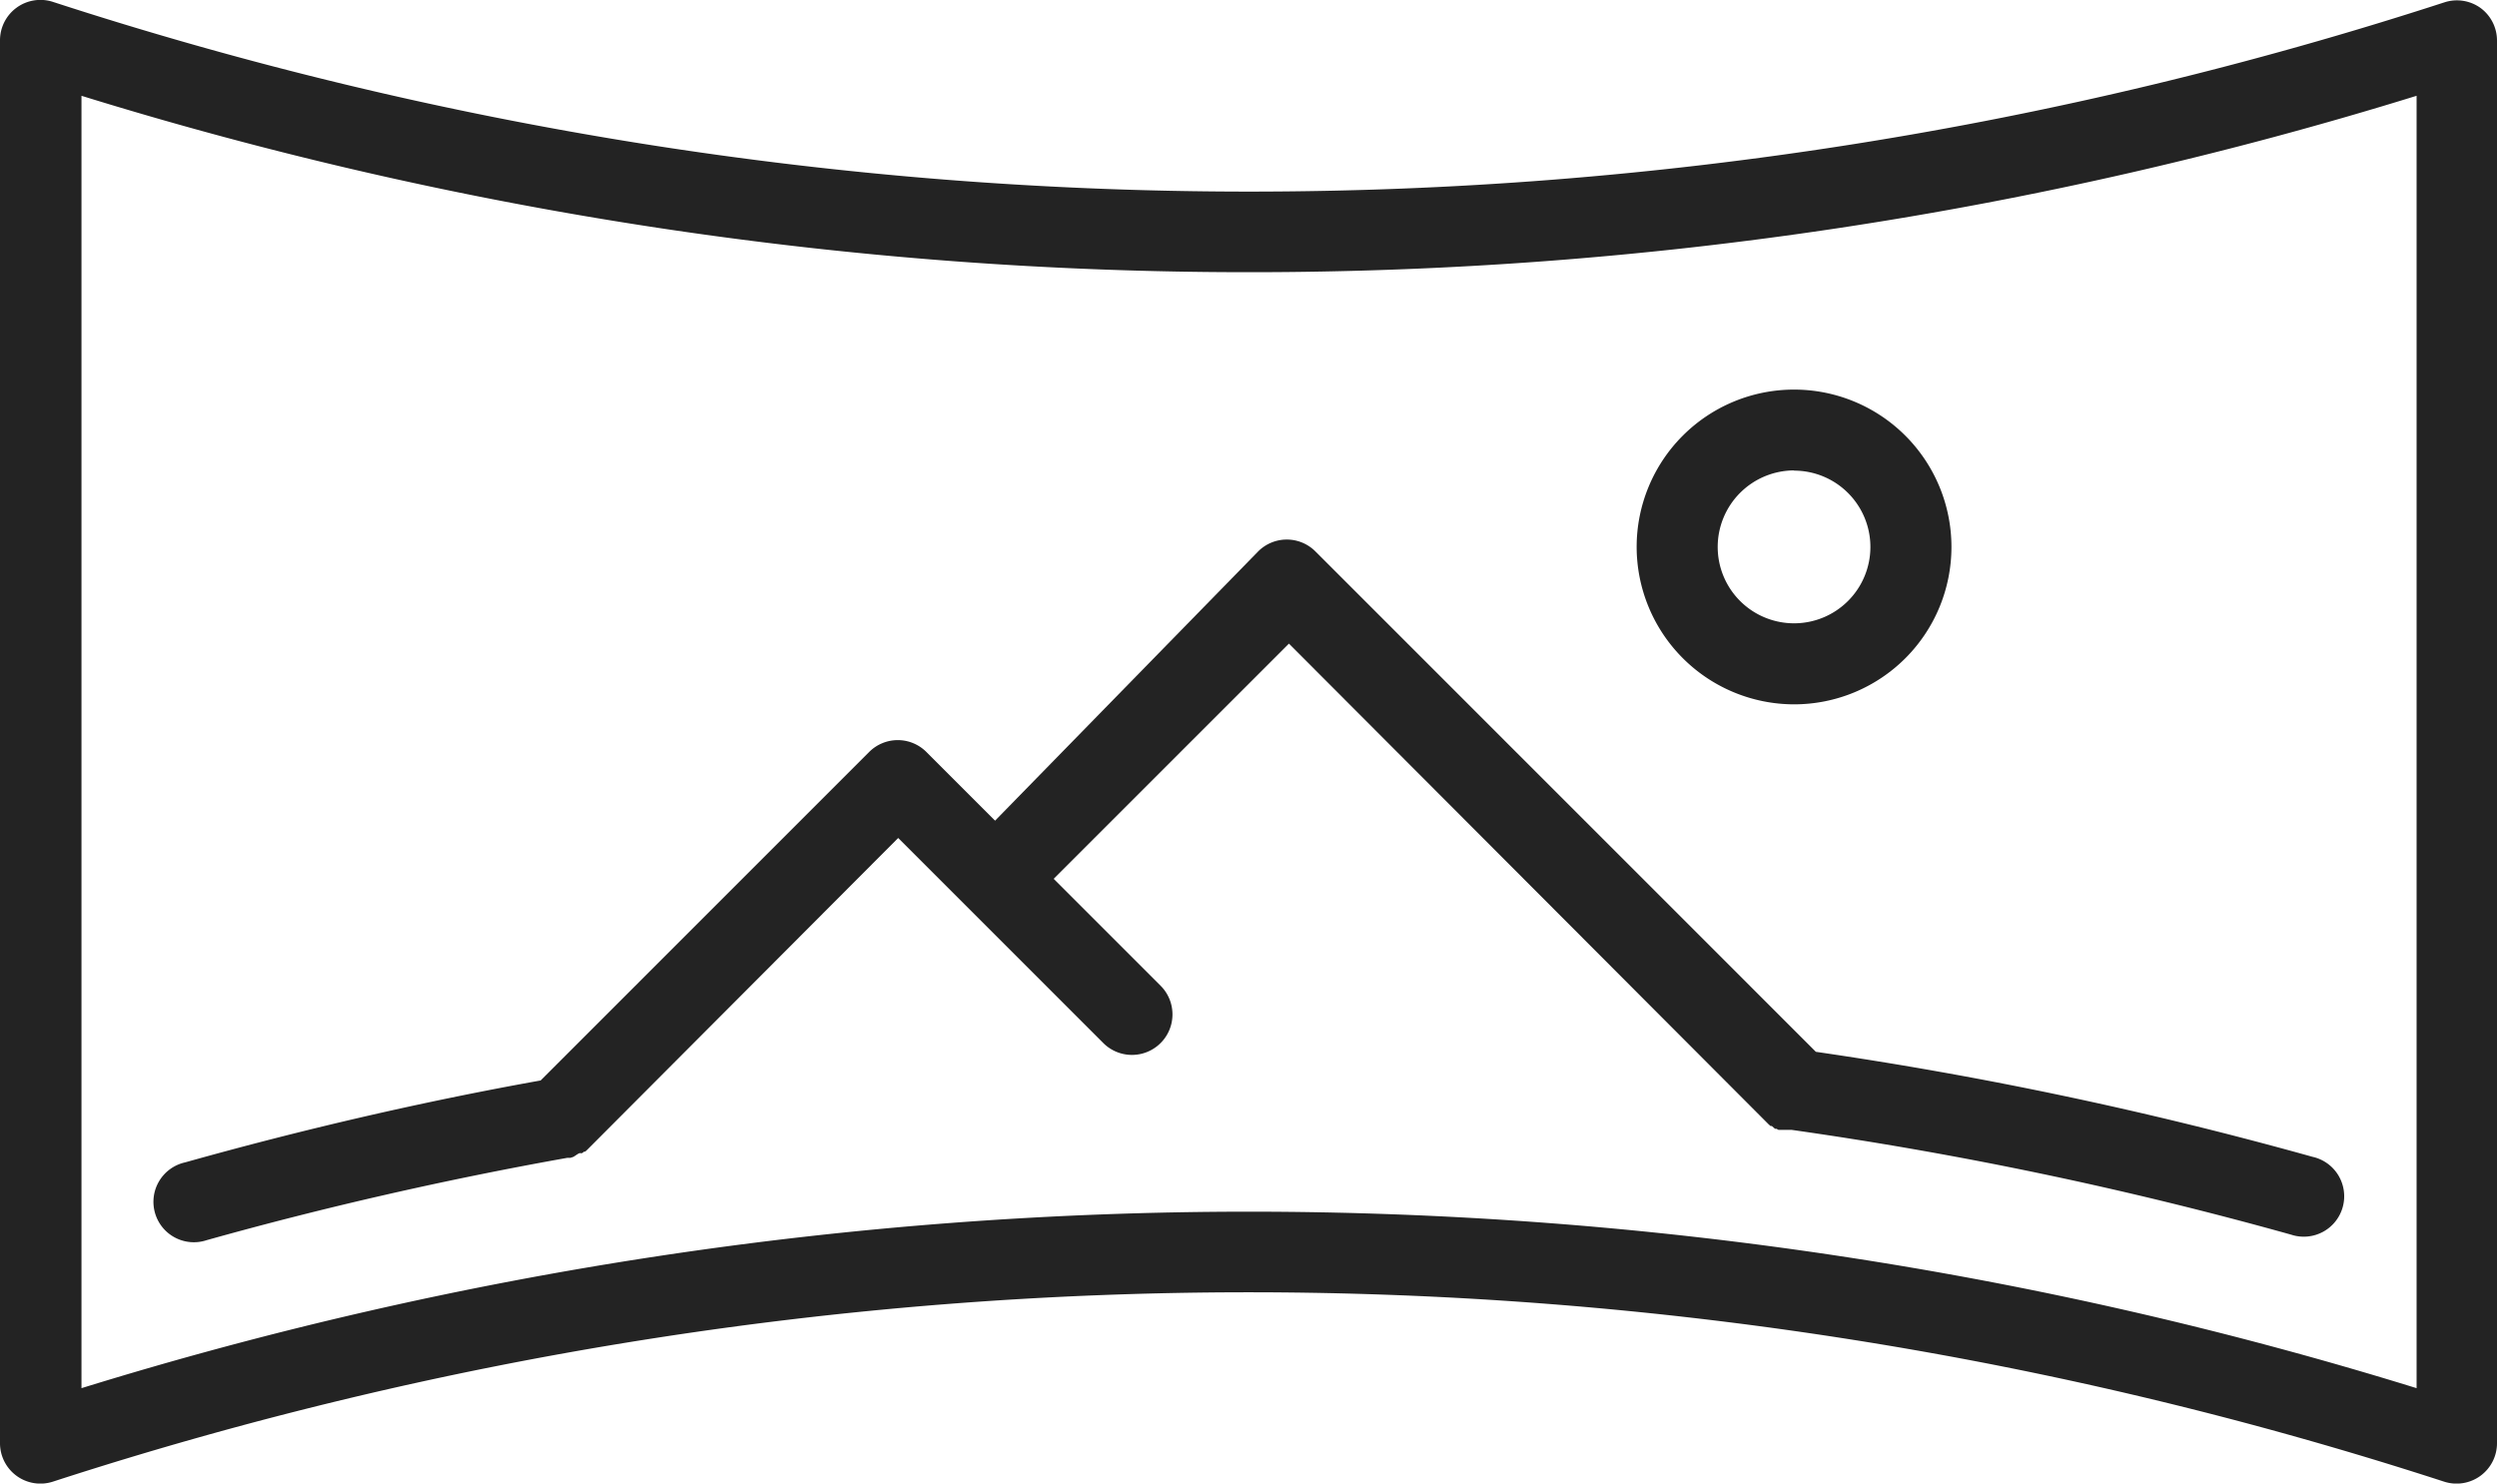
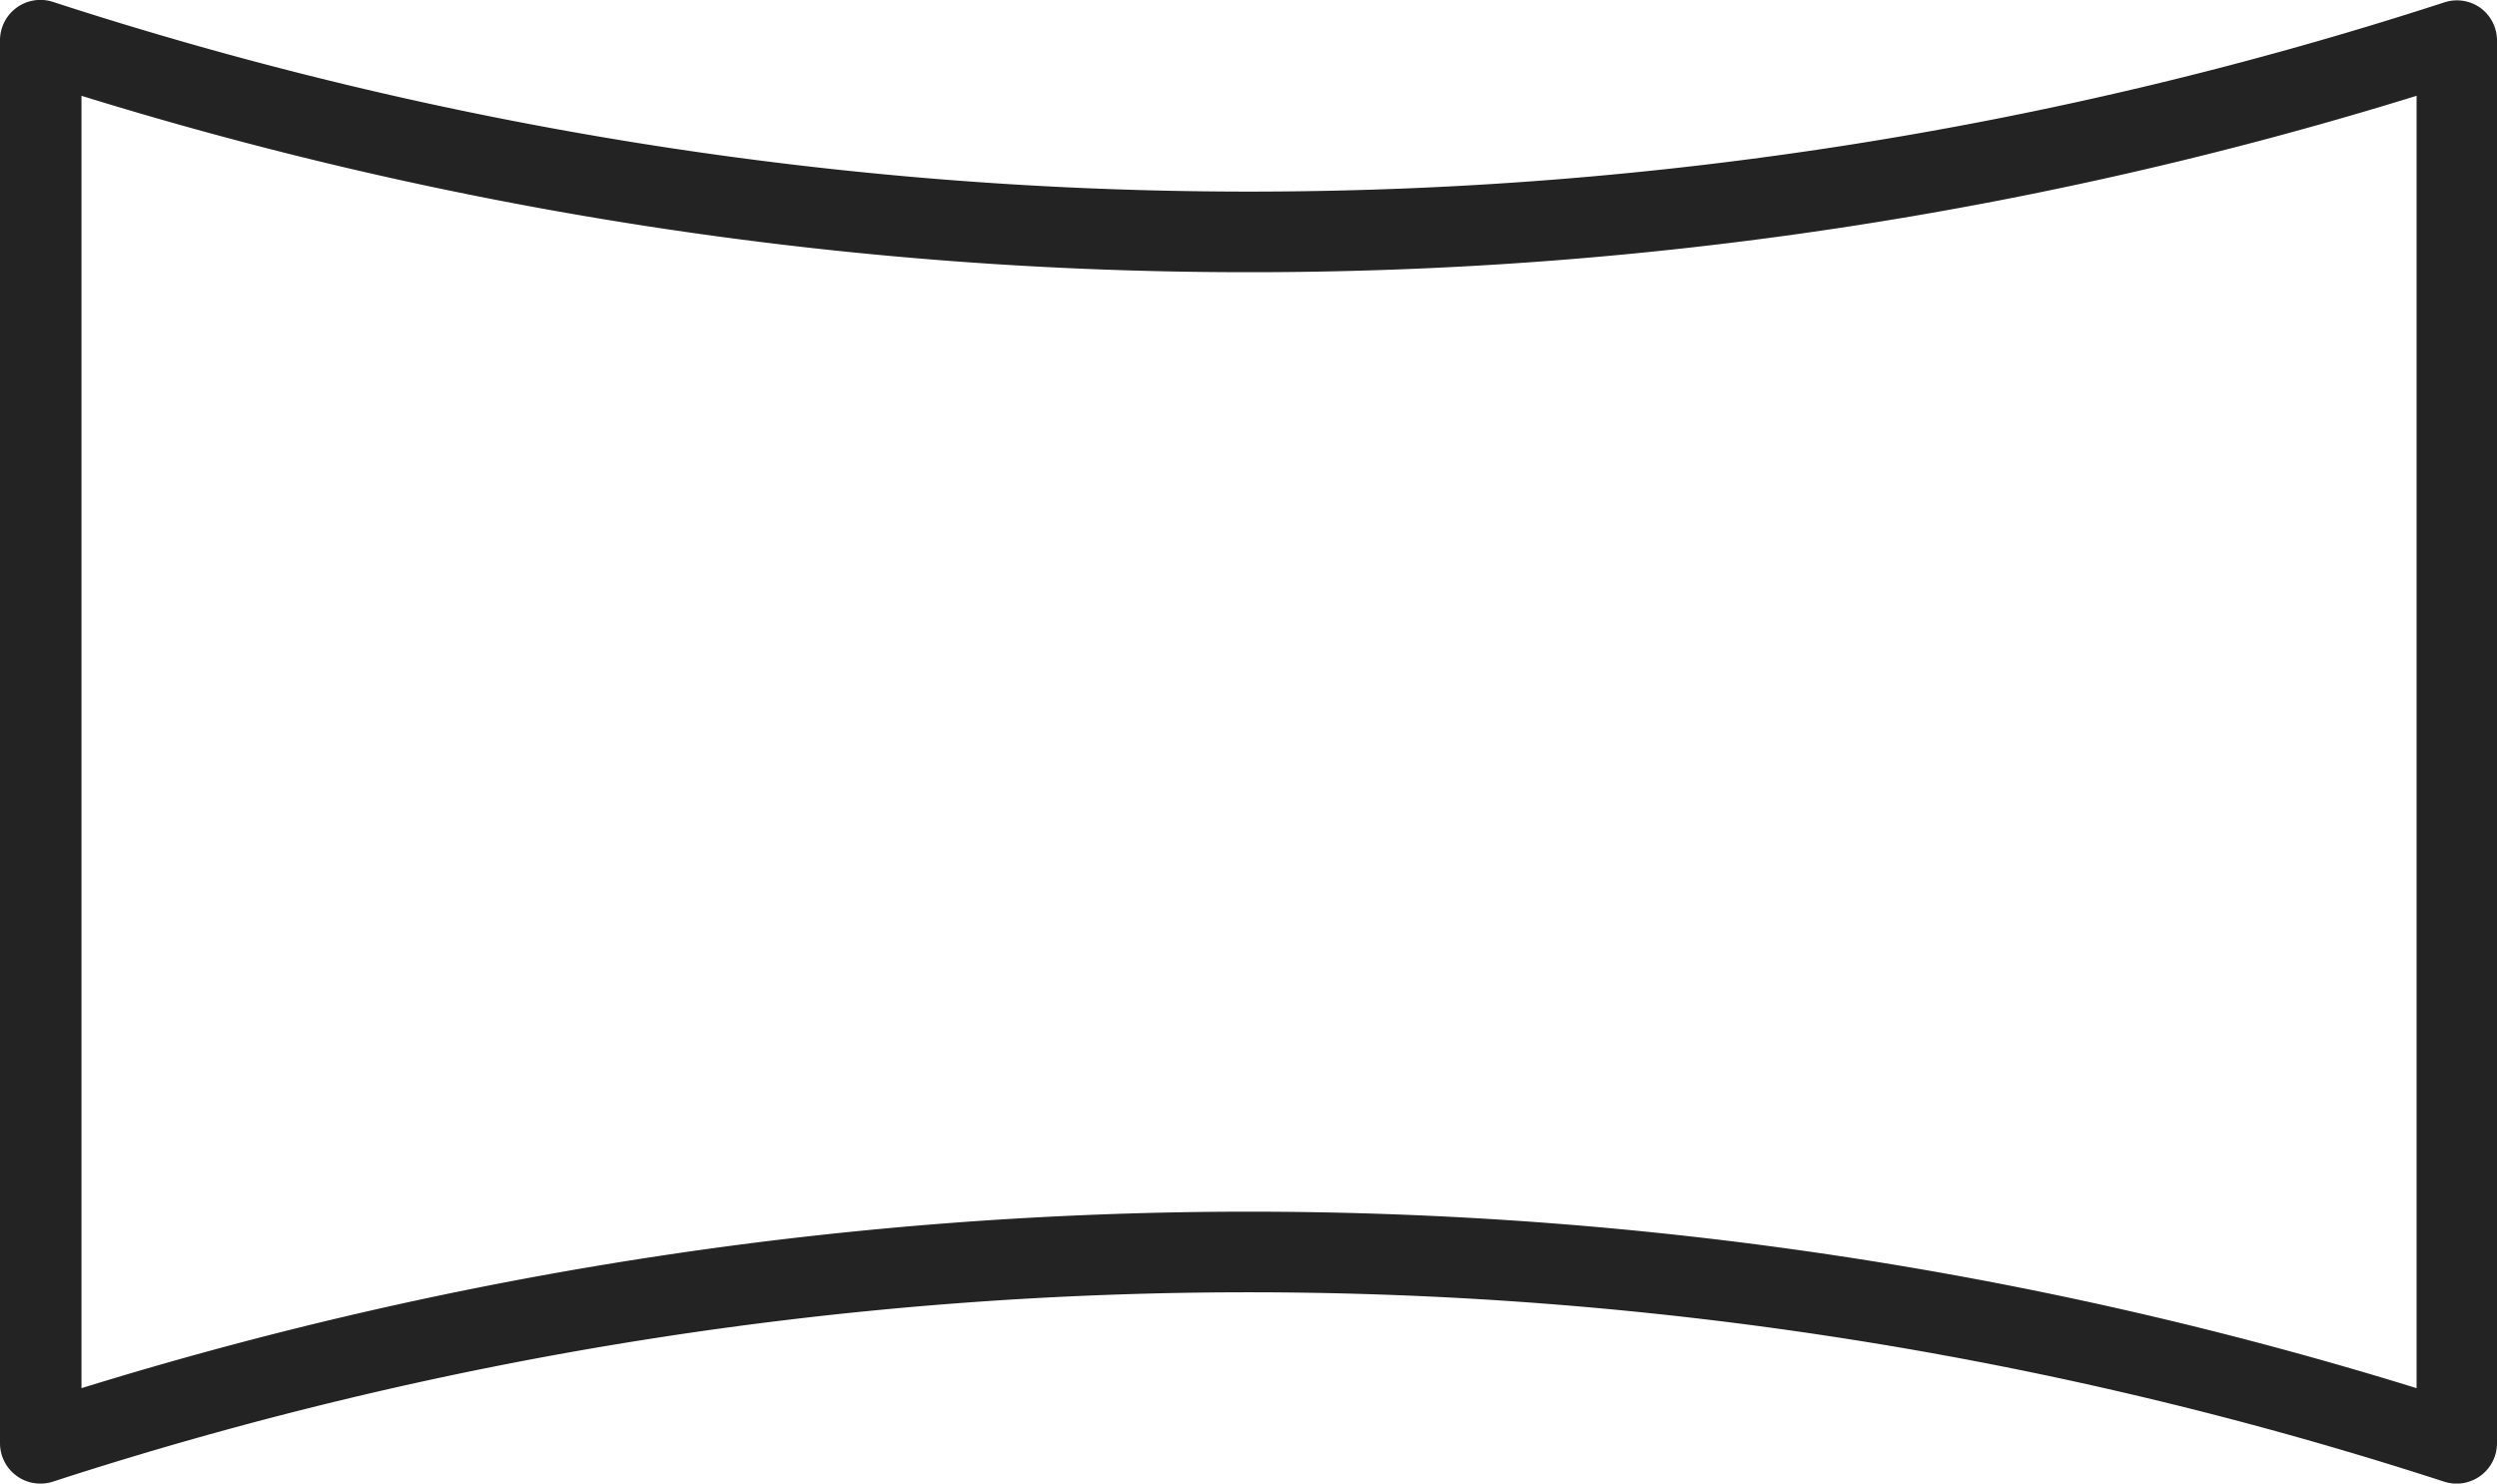
<svg xmlns="http://www.w3.org/2000/svg" id="Capa_1" data-name="Capa 1" viewBox="0 0 116.76 69.38">
  <defs>
    <style>.cls-1{fill:#232323;}</style>
  </defs>
  <title>360</title>
  <path class="cls-1" d="M116,1a1.89,1.89,0,0,0-1.7-.27,180.63,180.63,0,0,1-55.9,8.85A180.64,180.64,0,0,1,2.48.71,1.89,1.89,0,0,0,0,2.51v65.6a1.89,1.89,0,0,0,2.48,1.8,180.9,180.9,0,0,1,111.8,0,1.89,1.89,0,0,0,2.48-1.8V2.51A1.89,1.89,0,0,0,116,1Zm-3,64.54a184.69,184.69,0,0,0-109.19,0V5.1a184.38,184.38,0,0,0,54.59,8.25A184.38,184.38,0,0,0,113,5.1V65.52Z" transform="translate(0 -0.62)" />
-   <path class="cls-1" d="M43.32,35.79a1.89,1.89,0,0,0-2.68,0L25.28,51.15c-5.58,1-11.17,2.3-16.62,3.83a1.89,1.89,0,1,0,1,3.64c5.53-1.55,11.2-2.84,16.86-3.85h0l0.15,0h0l0.15-.05h0L27,54.6l0,0,0.09-.05,0.07,0,0.06,0,0.09-.07,0.05,0,0.09-.08h0L42,39.81l9.59,9.59a1.89,1.89,0,0,0,2.68-2.68l-5-5,11-11L82.7,53.2l0,0,0.09,0.08,0.06,0L83,53.41l0.07,0,0.09,0.05,0.07,0,0.09,0,0.08,0,0.09,0,0.09,0,0.09,0,0.1,0h0a181.55,181.55,0,0,1,23.36,4.9,1.89,1.89,0,1,0,1-3.64,185.33,185.33,0,0,0-23.22-4.91l-23.4-23.4a1.89,1.89,0,0,0-2.68,0L46.53,39Z" transform="translate(0 -0.62)" />
-   <path class="cls-1" d="M83.89,33.56a7.36,7.36,0,1,0-7.36-7.36A7.37,7.37,0,0,0,83.89,33.56Zm0-10.93a3.57,3.57,0,1,1-3.57,3.57A3.58,3.58,0,0,1,83.89,22.62Z" transform="translate(0 -0.62)" />
</svg>